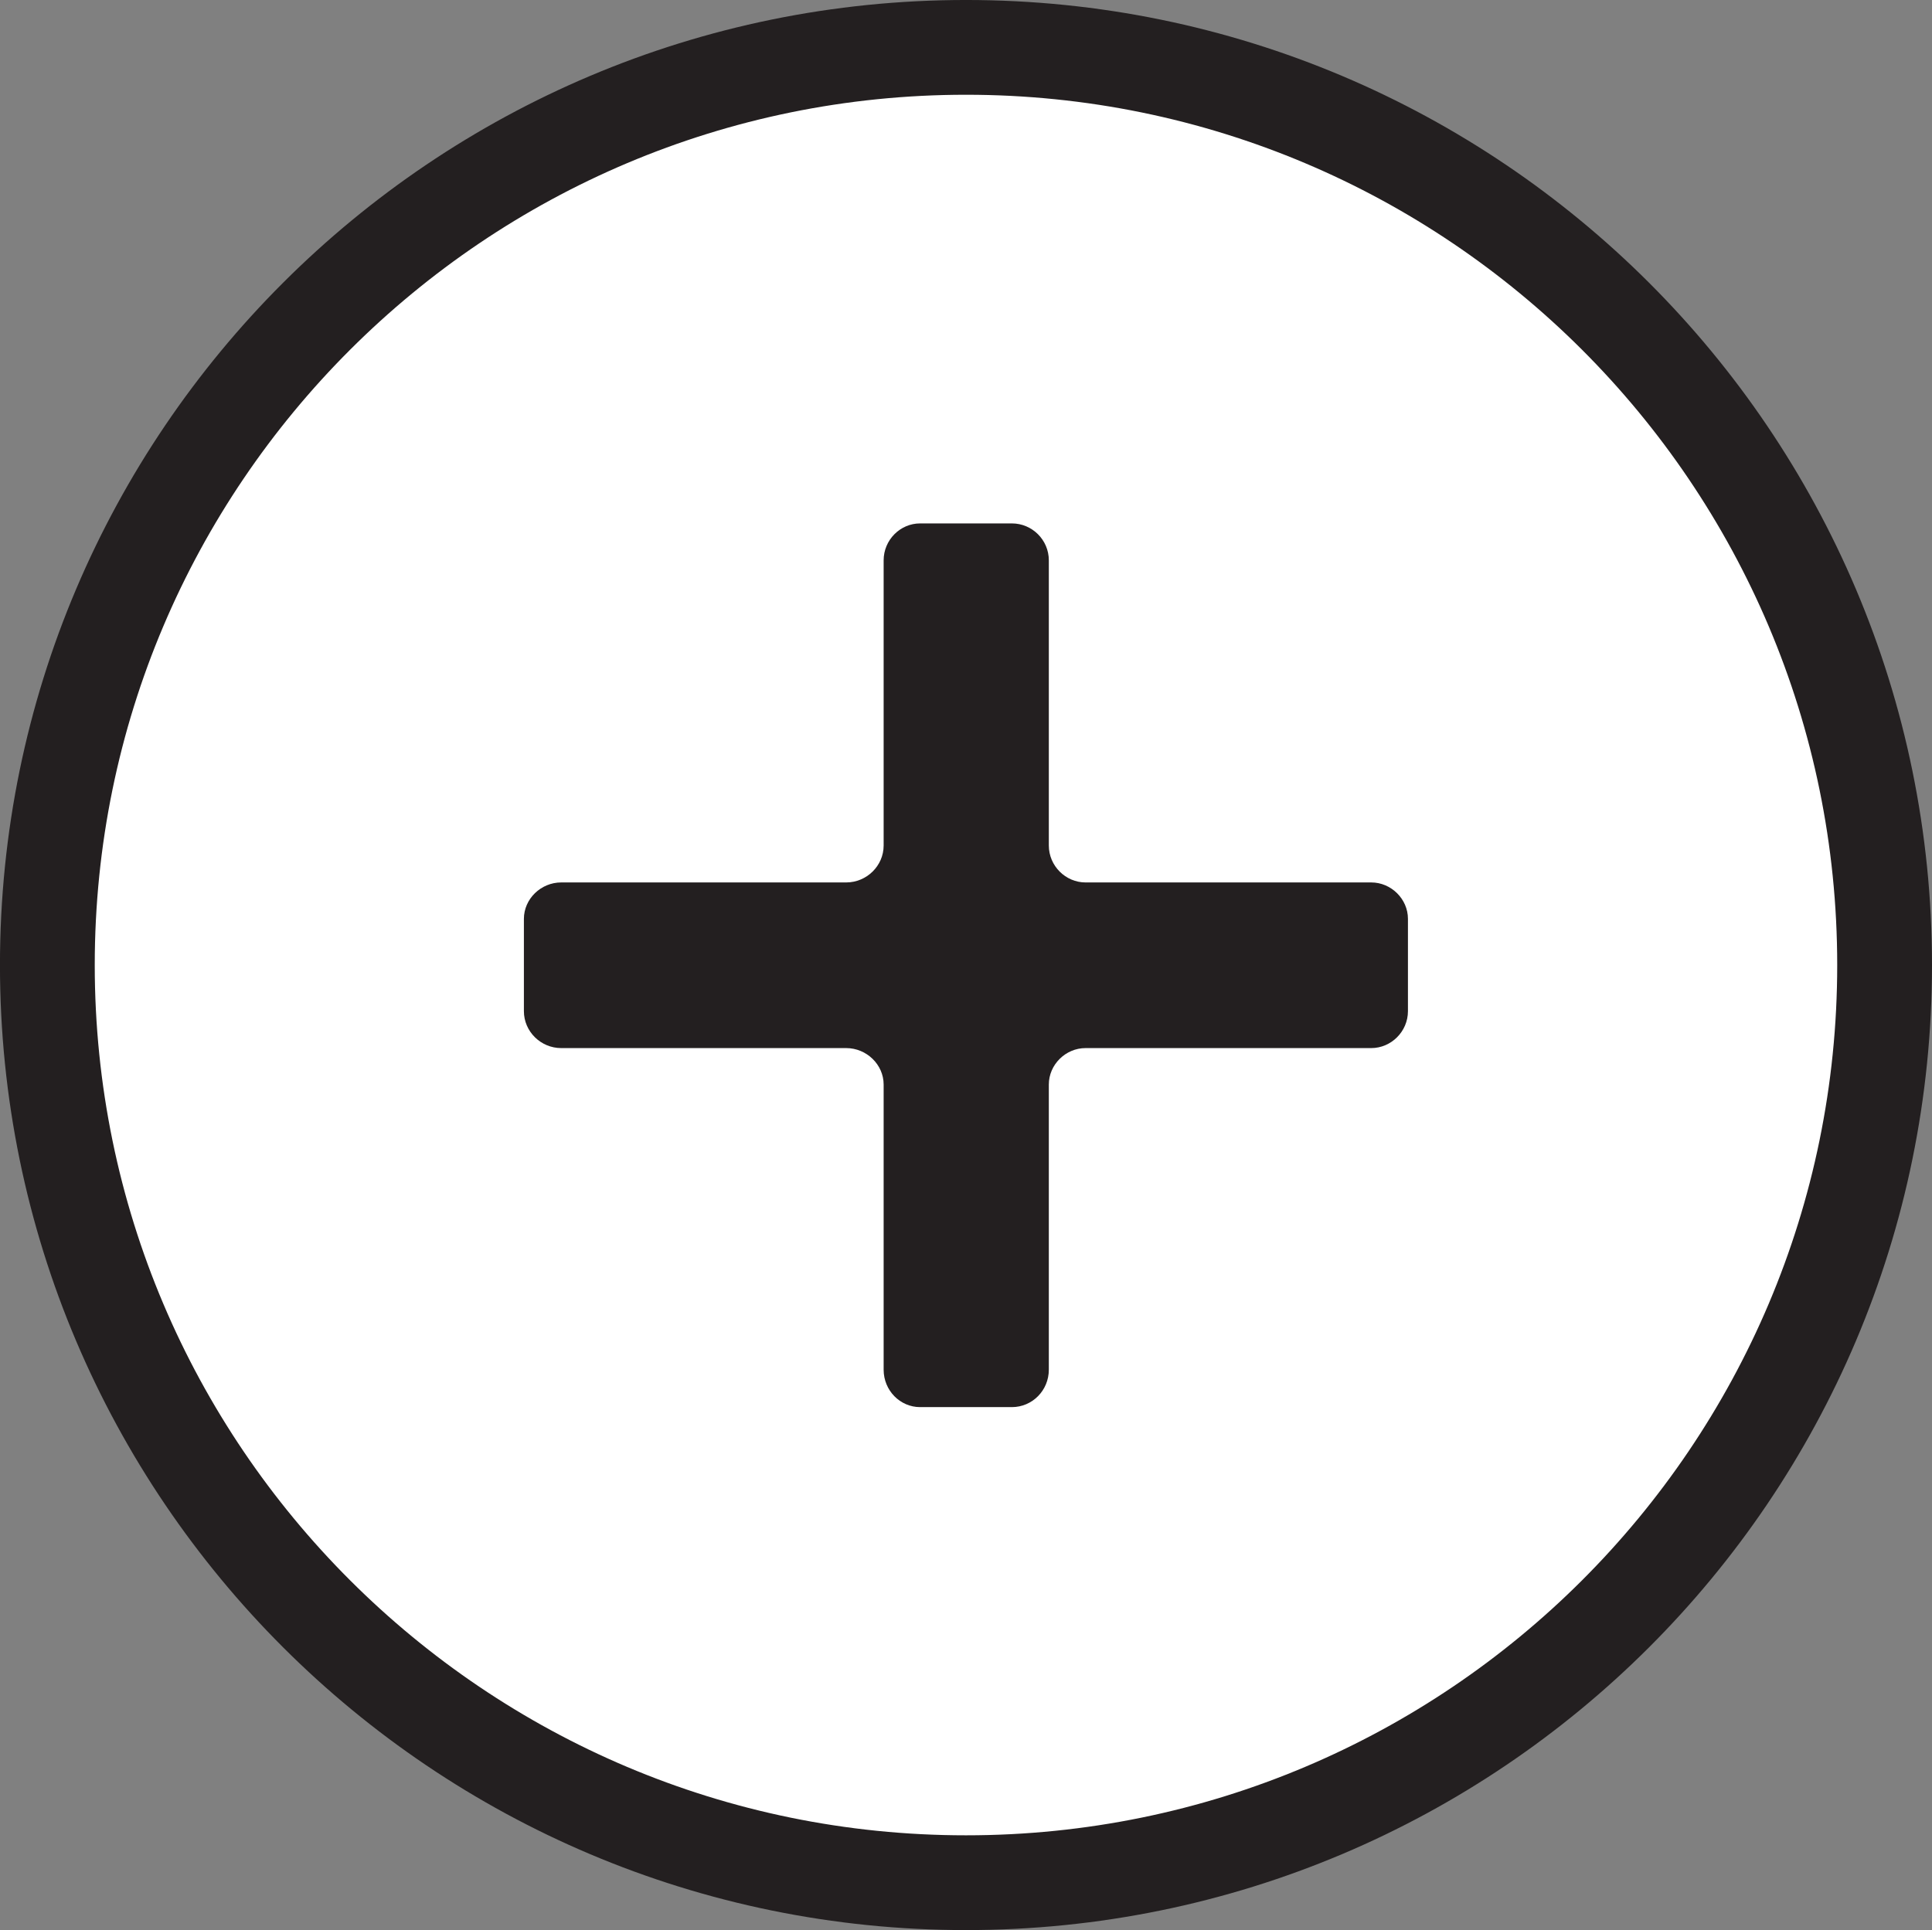
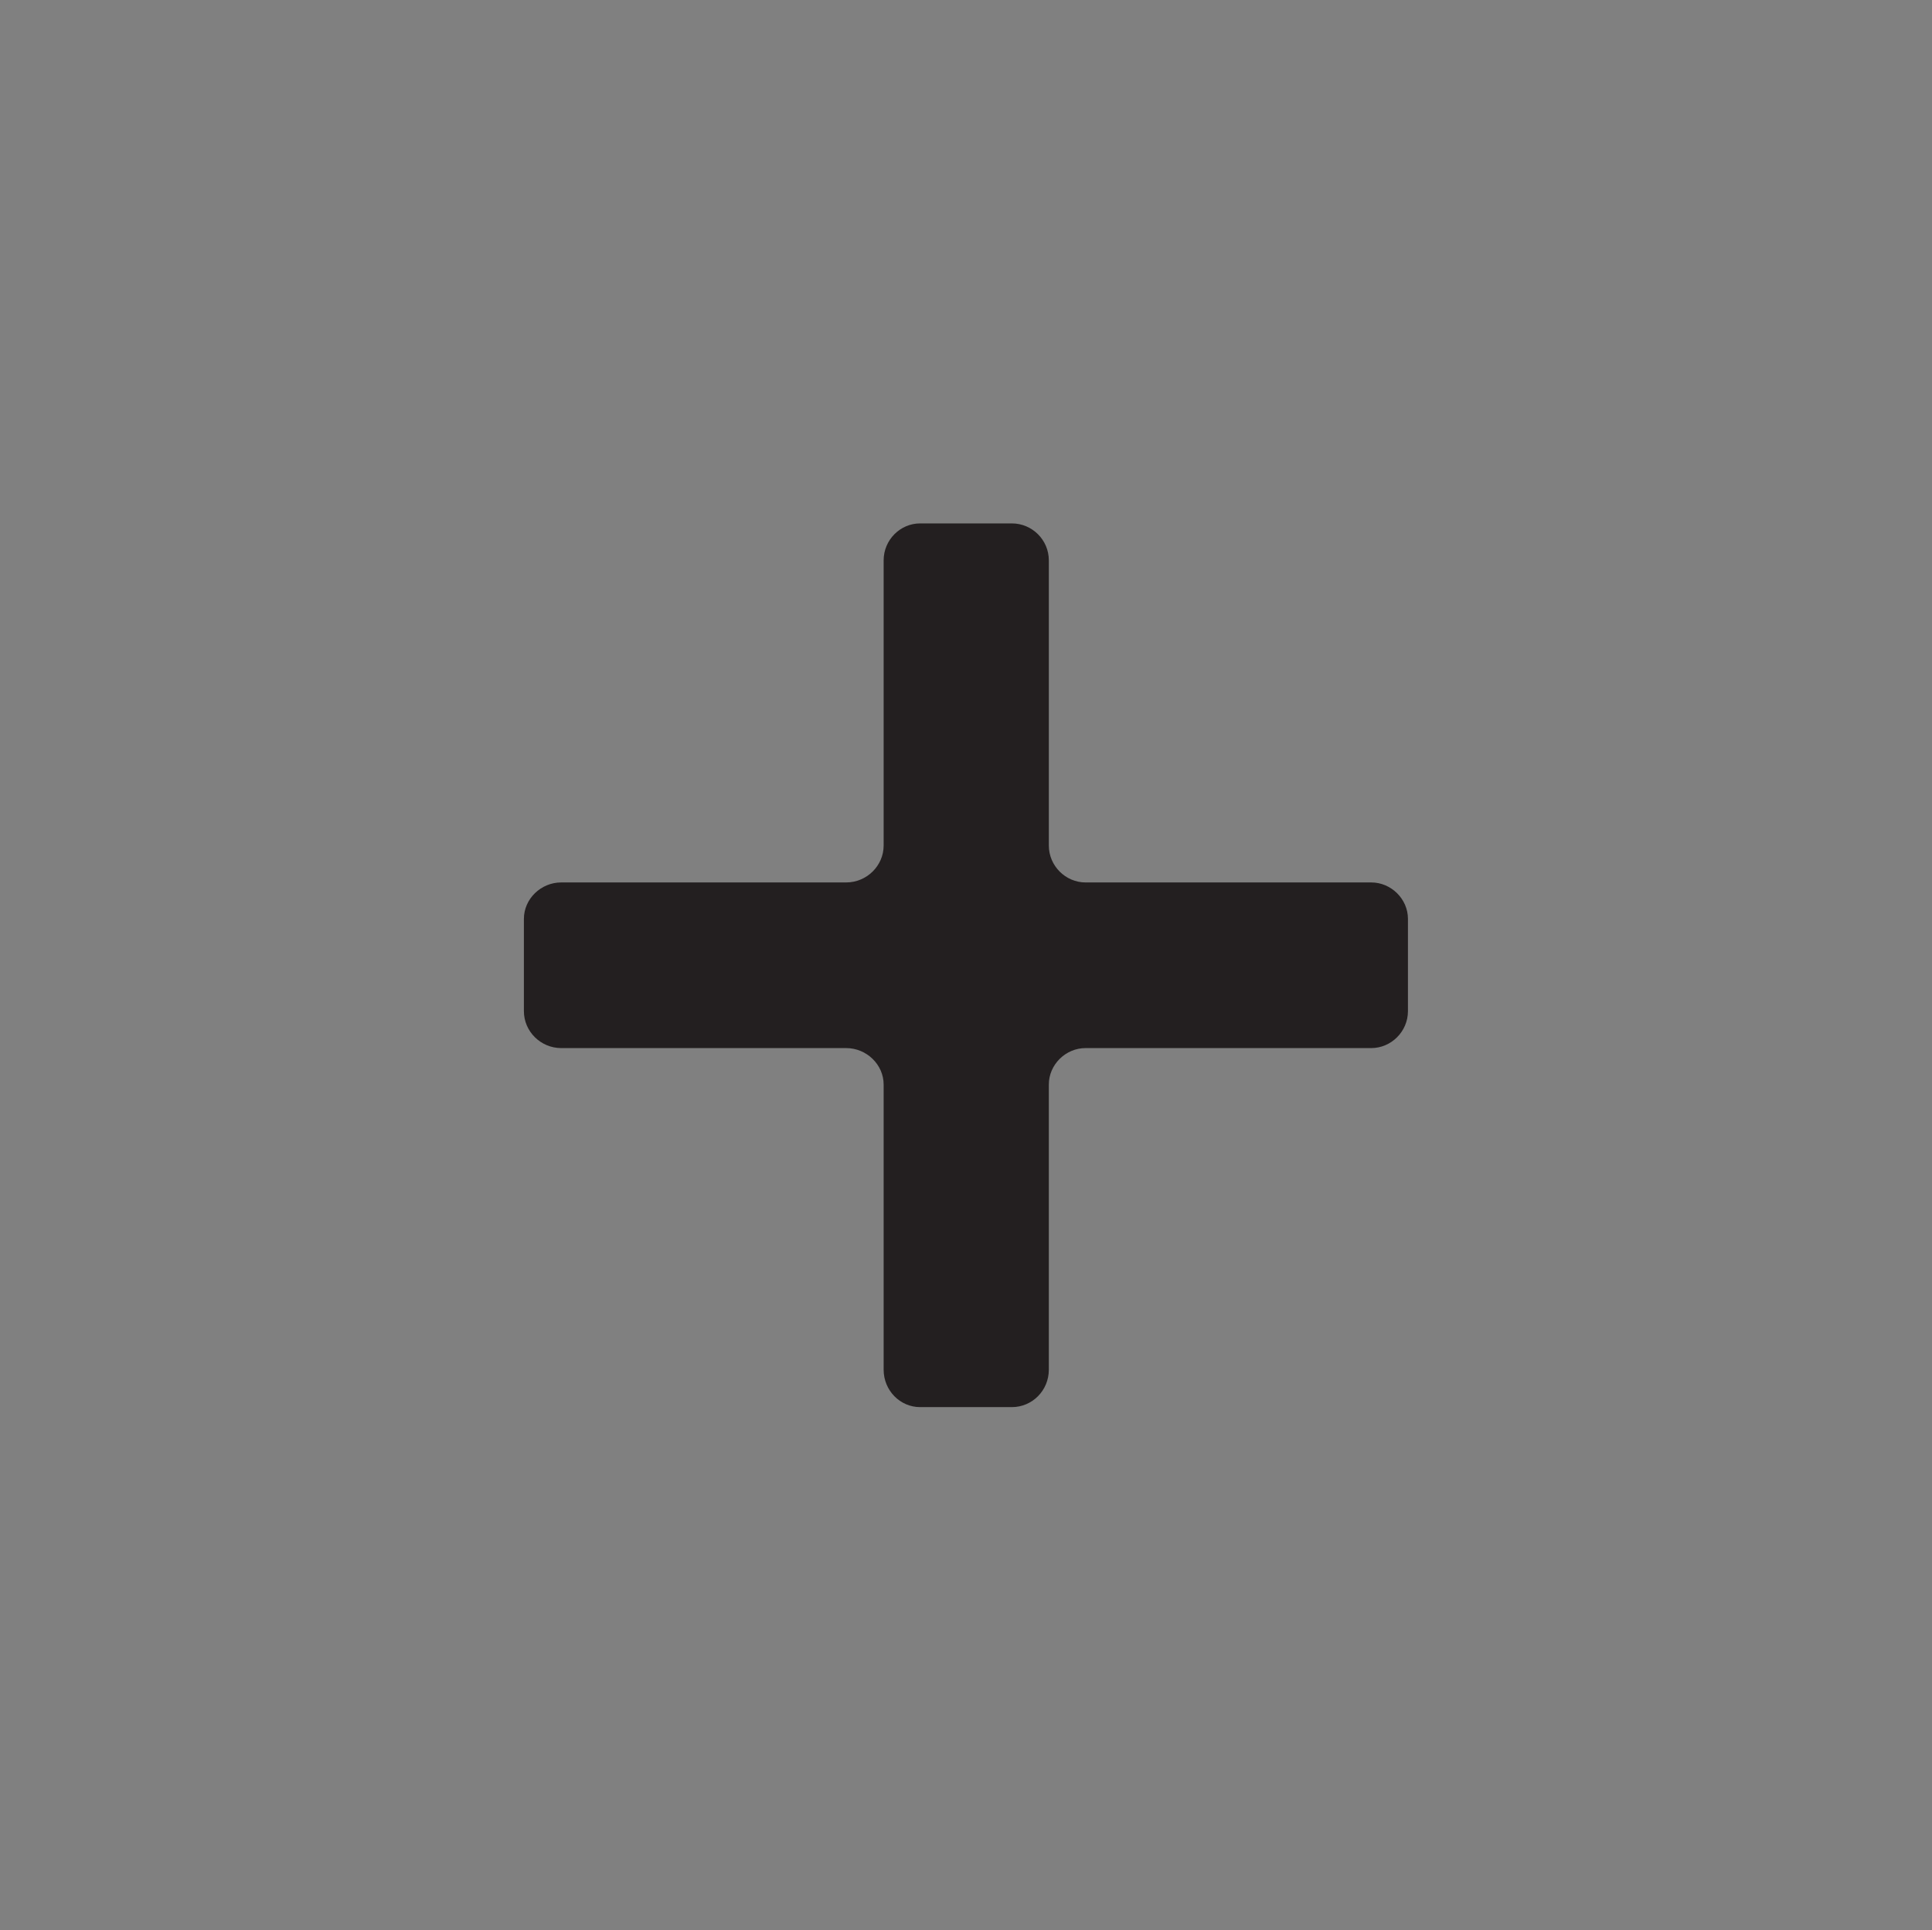
<svg xmlns="http://www.w3.org/2000/svg" xmlns:ns1="http://sodipodi.sourceforge.net/DTD/sodipodi-0.dtd" xmlns:ns2="http://www.inkscape.org/namespaces/inkscape" width="105.833mm" height="105.752mm" viewBox="0 0 105.833 105.752" version="1.1" id="svg8" ns1:docname="Wii-+.svg" ns2:version="0.92.3 (2405546, 2018-03-11)">
  <rect x="0" y="0" width="105.833" height="105.752" fill="#808080" stroke="none" />
  <ns1:namedview id="base" pagecolor="#ffffff" bordercolor="#666666" borderopacity="1.0" ns2:pageopacity="0.0" ns2:pageshadow="2" ns2:zoom="0.7" ns2:cx="283.76633" ns2:cy="202.85582" ns2:document-units="mm" ns2:current-layer="layer1" showgrid="false" ns2:window-width="947" ns2:window-height="656" ns2:window-x="316" ns2:window-y="1" ns2:window-maximized="0" />
  <g ns2:label="Layer 1" ns2:groupmode="layer" id="layer1" transform="translate(42.049,80.425)">
    <g transform="matrix(6.814,0,0,-6.814,61.188,-27.549)" id="g2053">
-       <path ns2:connector-curvature="0" id="path2055" style="fill:#ffffff;fill-opacity:1;fill-rule:nonzero;stroke:none" d="m 0,0 c 0,4.074 -3.307,7.379 -7.385,7.379 -4.074,0 -7.385,-3.305 -7.385,-7.379 0,-4.074 3.311,-7.379 7.385,-7.379 C -3.307,-7.379 0,-4.074 0,0" />
-     </g>
+       </g>
    <g transform="matrix(6.814,0,0,-6.814,61.188,-27.549)" id="g2057">
-       <path ns2:connector-curvature="0" id="path2059" style="fill:none;stroke:#231f20;stroke-width:0.762;stroke-linecap:butt;stroke-linejoin:miter;stroke-miterlimit:4;stroke-dasharray:none;stroke-opacity:1" d="m 0,0 c 0,4.074 -3.307,7.379 -7.385,7.379 -4.074,0 -7.385,-3.305 -7.385,-7.379 0,-4.074 3.311,-7.379 7.385,-7.379 C -3.307,-7.379 0,-4.074 0,0 Z" />
-     </g>
+       </g>
    <g transform="matrix(6.814,0,0,-6.814,35.077,-30.078)" id="g2061">
      <path ns2:connector-curvature="0" id="path2063" style="fill:#231f20;fill-opacity:1;fill-rule:nonzero;stroke:none" d="m 0,0 c 0,0.16 -0.135,0.293 -0.295,0.293 h -2.297 c -0.16,0 -0.295,0.133 -0.295,0.297 v 2.293 c 0,0.164 -0.134,0.297 -0.297,0.297 h -0.738 c -0.16,0 -0.293,-0.133 -0.293,-0.297 V 0.59 c 0,-0.164 -0.137,-0.297 -0.301,-0.297 h -2.291 c -0.164,0 -0.3,-0.133 -0.3,-0.293 v -0.742 c 0,-0.164 0.136,-0.297 0.3,-0.297 h 2.291 c 0.164,0 0.301,-0.133 0.301,-0.293 v -2.293 c 0,-0.168 0.133,-0.301 0.293,-0.301 h 0.738 c 0.163,0 0.297,0.133 0.297,0.301 v 2.293 c 0,0.16 0.135,0.293 0.295,0.293 h 2.297 c 0.16,0 0.295,0.133 0.295,0.297 z" />
    </g>
  </g>
</svg>